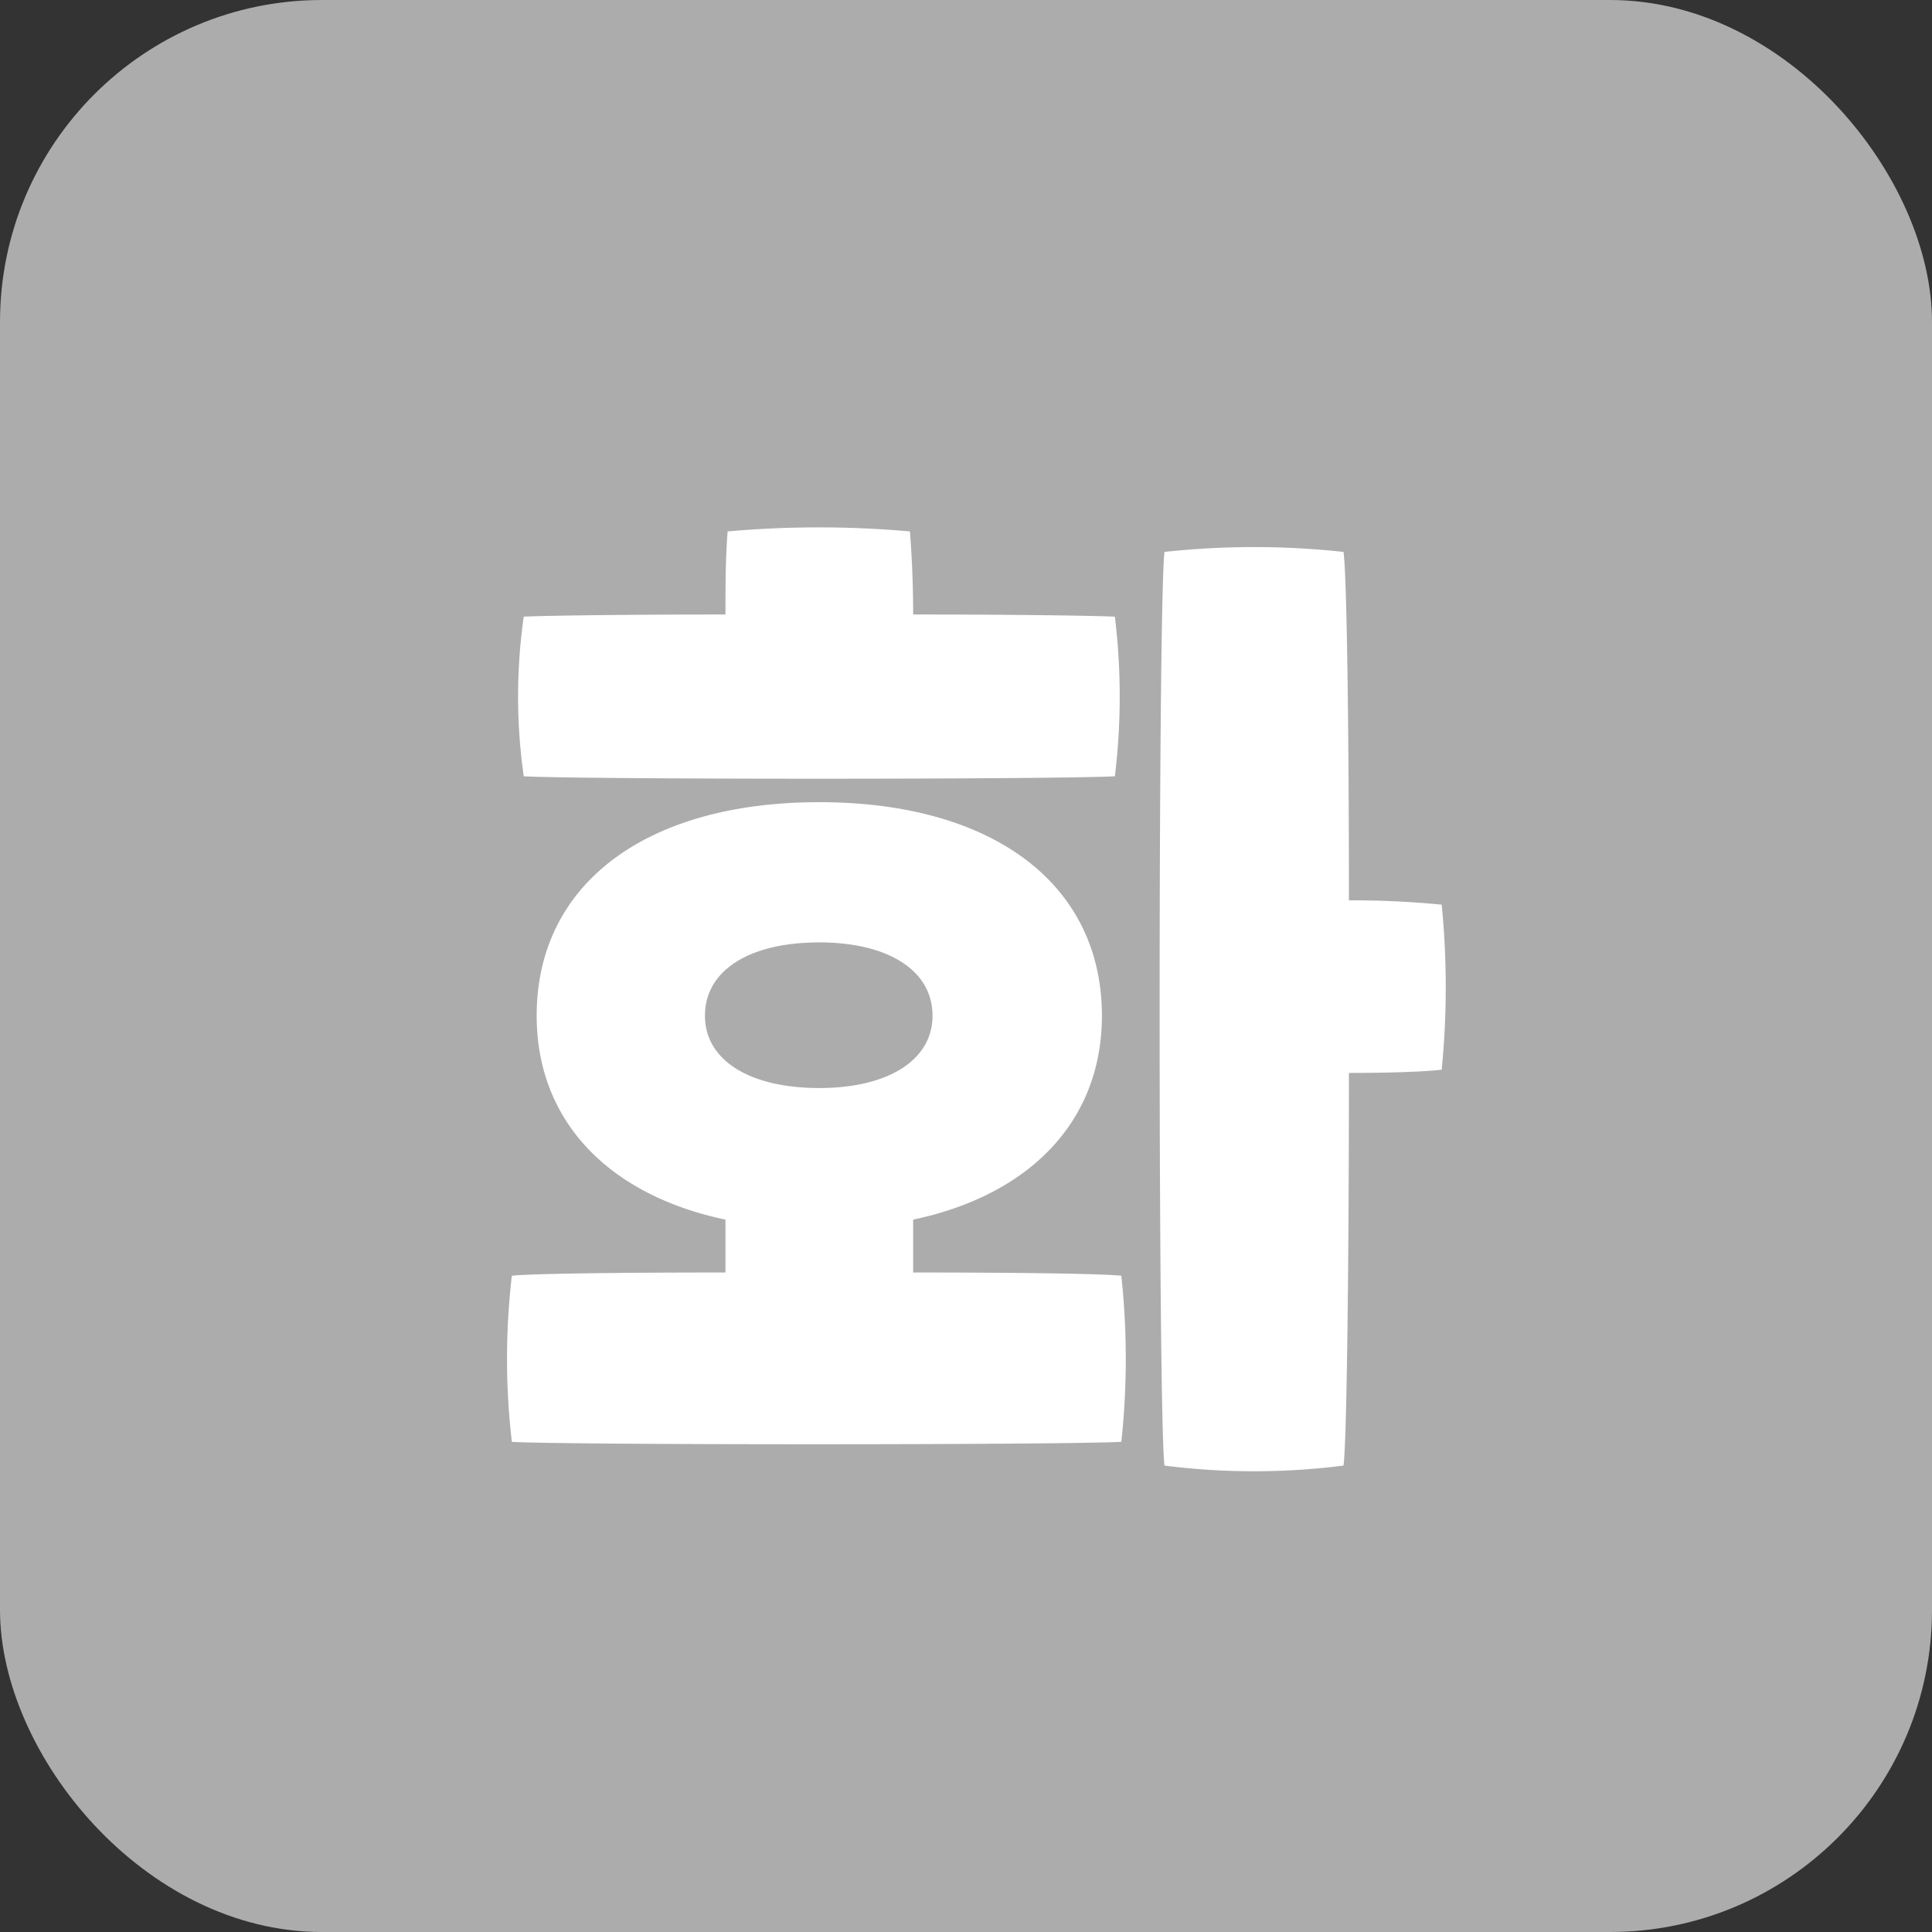
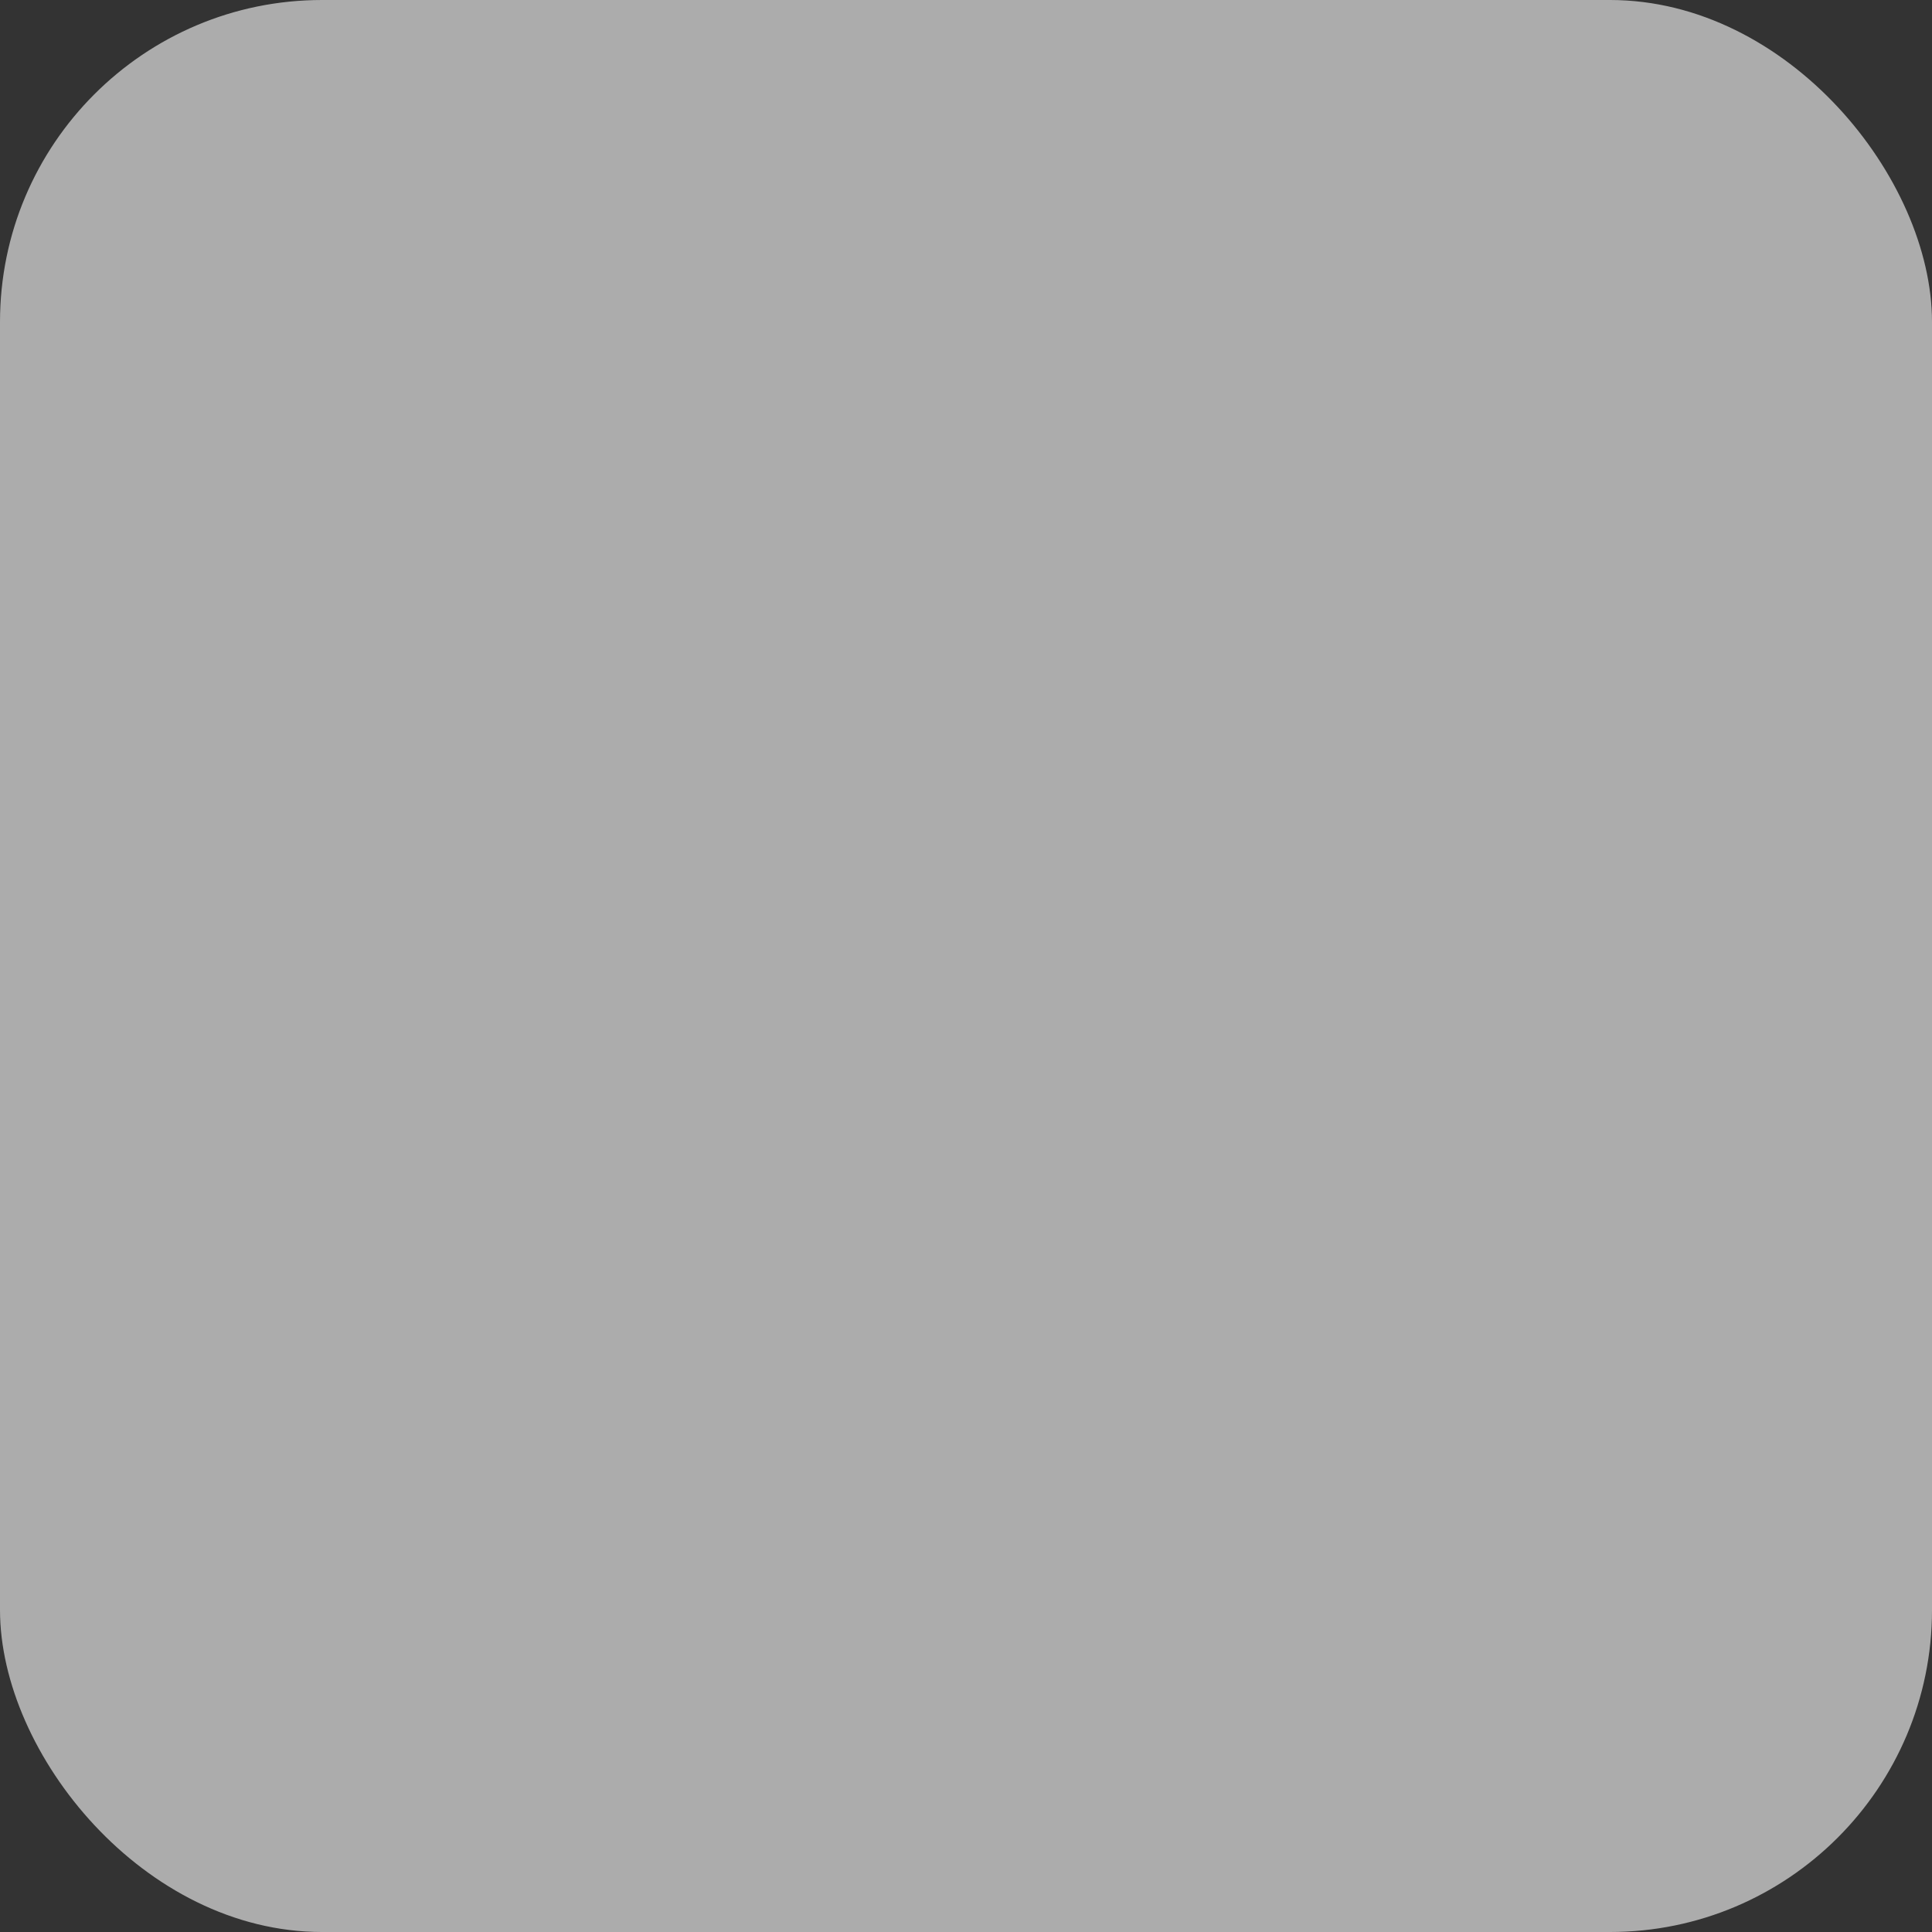
<svg xmlns="http://www.w3.org/2000/svg" width="120" height="120" viewBox="0 0 120 120">
  <rect x="0" y="0" width="120" height="120" fill="#333333" stroke="none" />
  <defs>
    <style>
      .cls-1 {
        fill: #acacac;
      }

      .cls-2 {
        fill: #fff;
      }
    </style>
  </defs>
  <g id="txt_20" transform="translate(-620 -5520)">
    <rect id="사각형_29" data-name="사각형 29" class="cls-1" width="120" height="120" rx="20" transform="translate(620 5520)" />
-     <path id="패스_4597" data-name="패스 4597" class="cls-2" d="M9.246-36.783a40.879,40.879,0,0,0,0-9.916c-1.541-.067-6.633-.134-12.529-.134,0-1.742-.067-3.484-.2-5.159a63.911,63.911,0,0,0-11.323,0c-.134,1.675-.134,3.417-.134,5.159-5.963,0-11.122.067-12.529.134a35.118,35.118,0,0,0,0,9.916C-23.718-36.582,5.159-36.582,9.246-36.783Zm20.3,7.973a57.027,57.027,0,0,0-5.762-.268c0-10.787-.134-20.234-.335-21.641a51.435,51.435,0,0,0-11.122,0c-.4,3.35-.4,53.466,0,56.749a44.045,44.045,0,0,0,11.122,0c.2-1.474.335-12.462.335-24.388,2.345,0,4.623-.067,5.762-.2A52.406,52.406,0,0,0,29.547-28.81ZM-3.283-5.963V-9.246C4.02-10.787,8.442-15.41,8.442-21.909c0-8.174-6.767-13.266-17.554-13.266s-17.554,5.092-17.554,13.266c0,6.5,4.422,11.122,11.725,12.663v3.283c-6.5,0-11.993.067-13.266.2a44.288,44.288,0,0,0,0,10.318c3.216.2,33.969.2,37.855,0a48.271,48.271,0,0,0,0-10.318C8.174-5.9,2.881-5.963-3.283-5.963ZM-16.214-21.909c0-2.814,2.747-4.556,7.1-4.556,4.288,0,7.035,1.742,7.035,4.556,0,2.747-2.747,4.489-7.035,4.489C-13.467-17.42-16.214-19.162-16.214-21.909Z" transform="translate(680 5605)" />
  </g>
</svg>